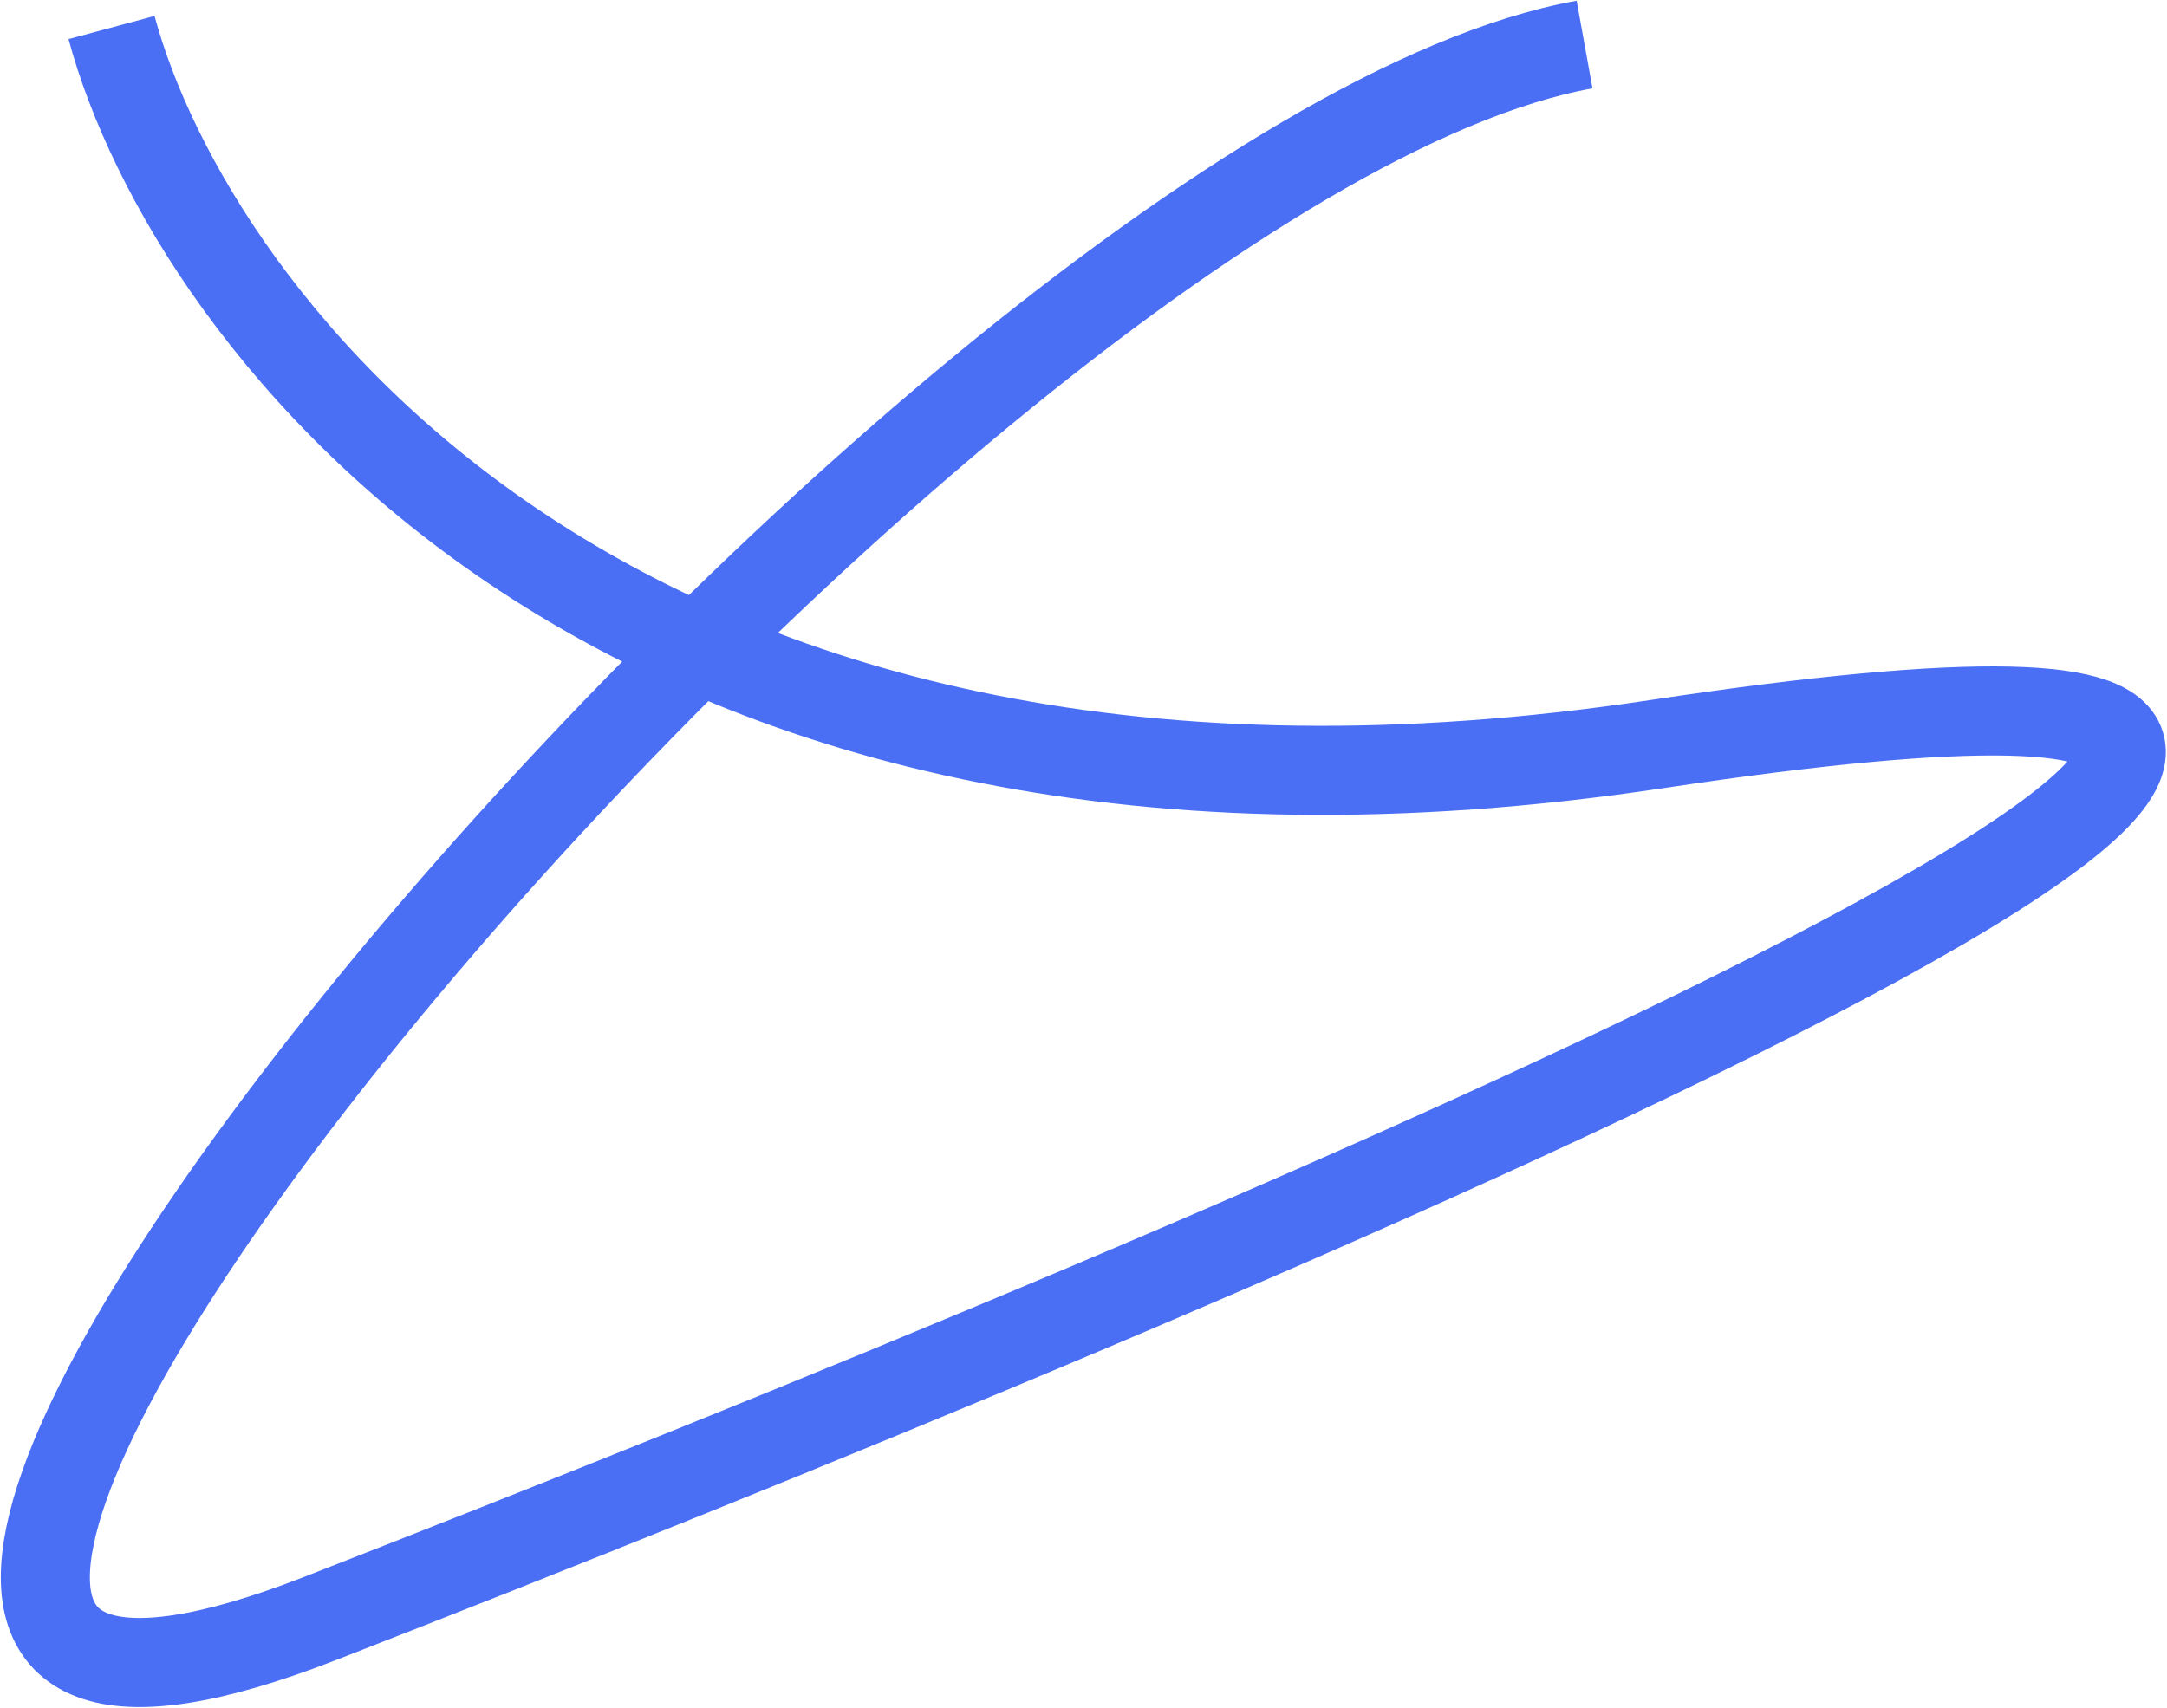
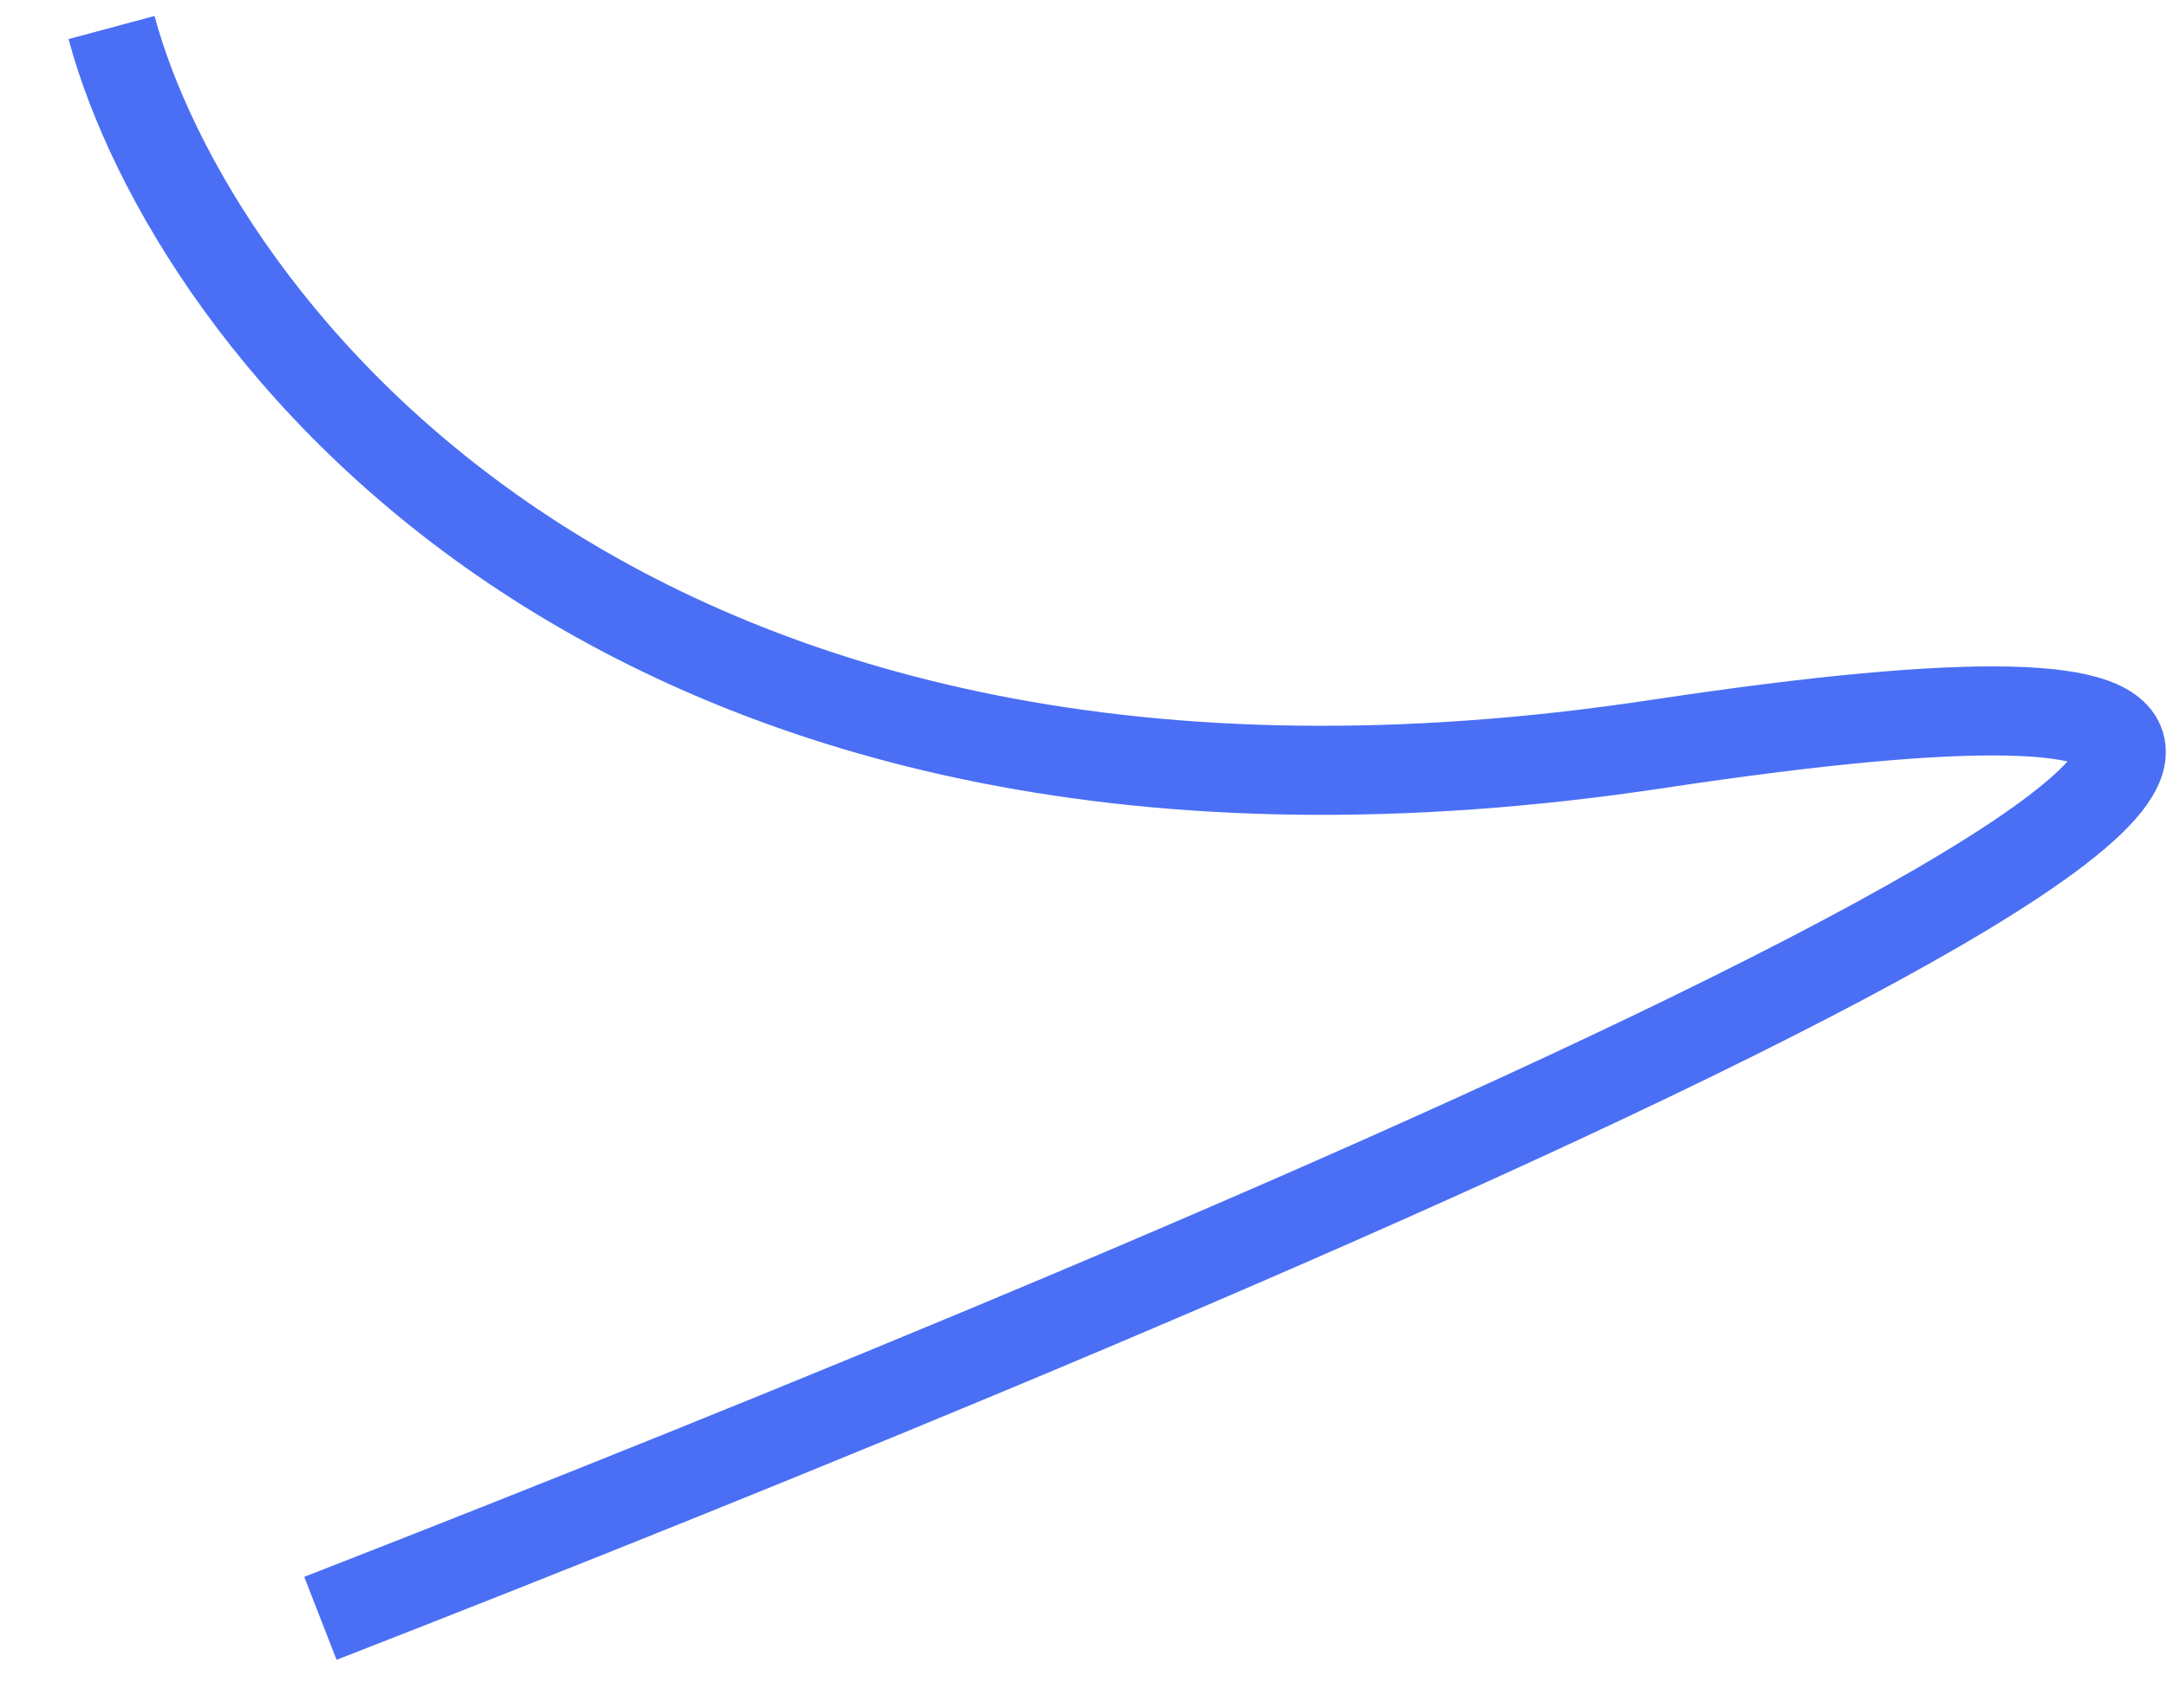
<svg xmlns="http://www.w3.org/2000/svg" width="1338" height="1055" viewBox="0 0 1338 1055" fill="none">
-   <path d="M68.873 17C117.206 196.833 382.135 556.3 1023.33 459.5C1824.83 338.5 746.835 785.5 197.835 999.5C-351.165 1213.5 571.373 101 978.373 27.5" stroke="#4A6FF5" stroke-width="55" />
+   <path d="M68.873 17C117.206 196.833 382.135 556.3 1023.33 459.5C1824.83 338.5 746.835 785.5 197.835 999.5" stroke="#4A6FF5" stroke-width="55" />
</svg>